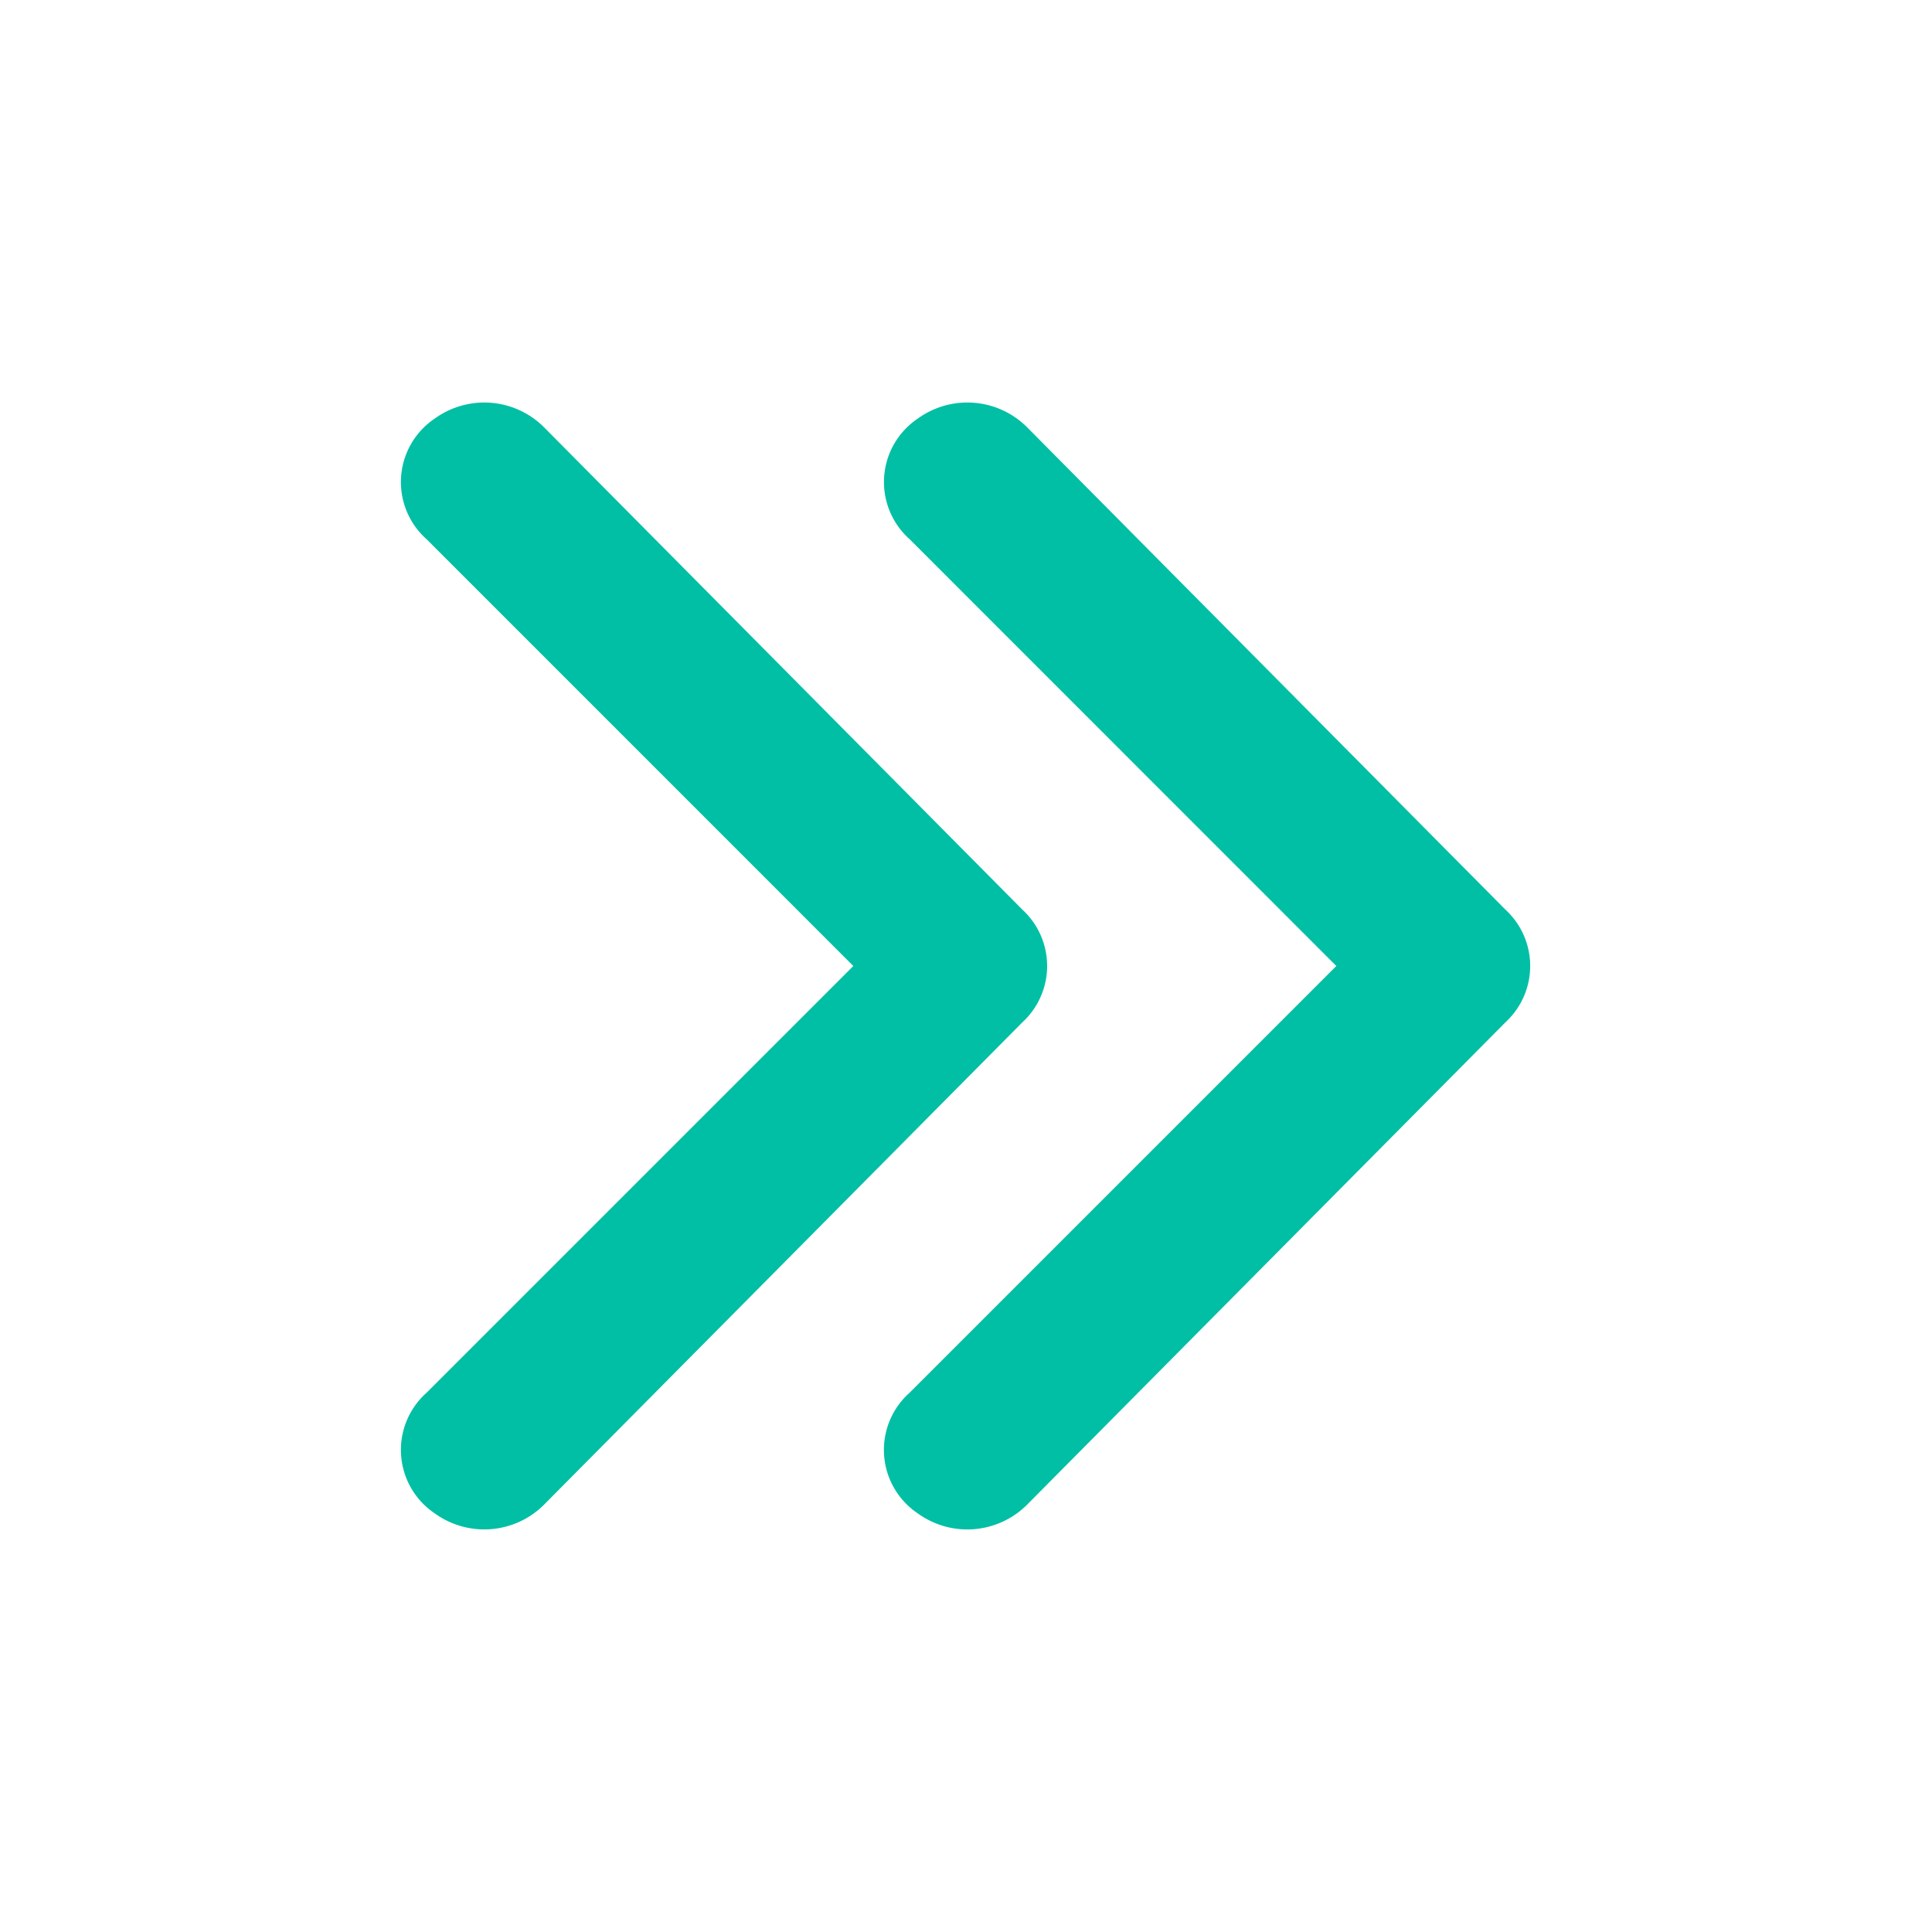
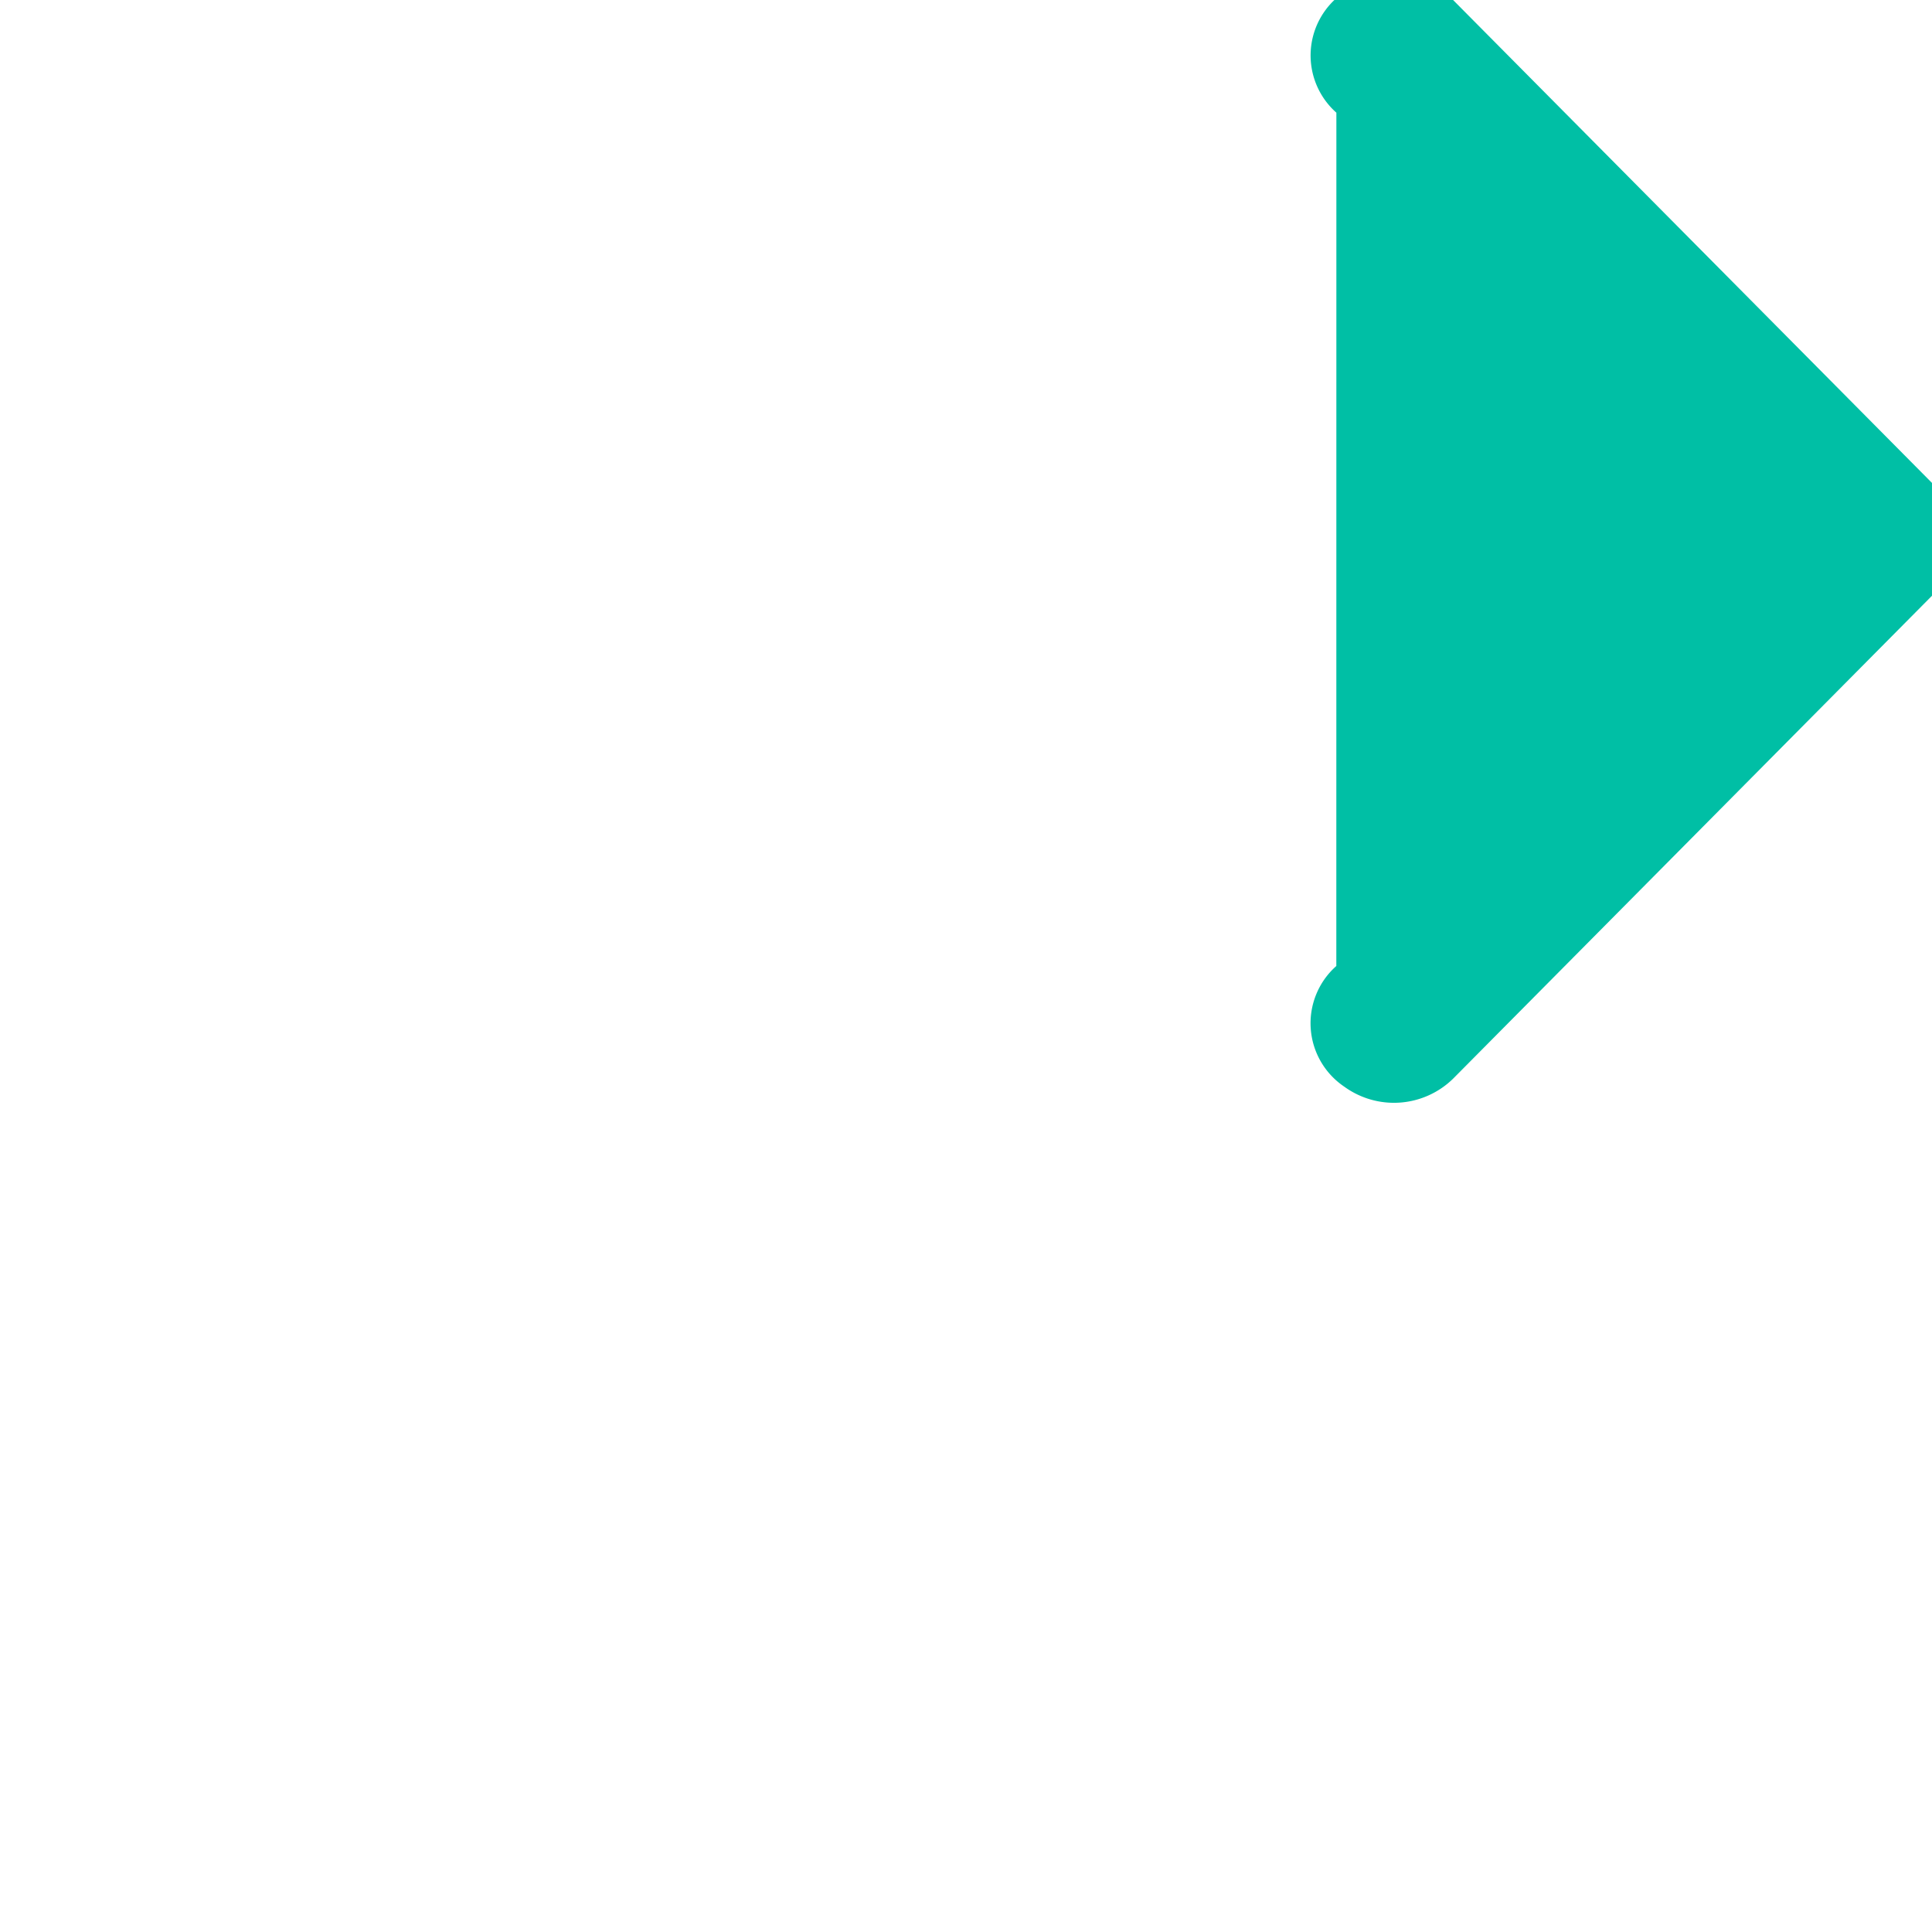
<svg xmlns="http://www.w3.org/2000/svg" id="Layer_2" data-name="Layer 2" width="34" height="34" viewBox="0 0 34 34">
  <g id="invisible_box" data-name="invisible box">
-     <rect id="Rectangle_211" data-name="Rectangle 211" width="34" height="34" fill="none" />
    <rect id="Rectangle_212" data-name="Rectangle 212" width="34" height="34" fill="none" />
  </g>
  <g id="icons_Q2" data-name="icons Q2" transform="translate(7.055 7.084)">
-     <path id="Path_46" data-name="Path 46" d="M29.921,19.917l-7.508,7.508a1.346,1.346,0,0,0,.142,2.125,1.488,1.488,0,0,0,1.913-.142l8.429-8.5a1.346,1.346,0,0,0,0-1.983l-8.429-8.5a1.487,1.487,0,0,0-1.912-.142,1.346,1.346,0,0,0-.142,2.125Z" transform="translate(-13.459 -10.001)" fill="#00bfa5" />
-     <path id="Path_47" data-name="Path 47" d="M17.921,19.917l-7.508,7.508a1.346,1.346,0,0,0,.142,2.125,1.488,1.488,0,0,0,1.912-.142l8.429-8.5a1.346,1.346,0,0,0,0-1.983l-8.429-8.5a1.488,1.488,0,0,0-1.912-.142,1.346,1.346,0,0,0-.142,2.125Z" transform="translate(-9.959 -10.001)" fill="#00bfa5" />
+     <path id="Path_46" data-name="Path 46" d="M29.921,19.917a1.346,1.346,0,0,0,.142,2.125,1.488,1.488,0,0,0,1.913-.142l8.429-8.5a1.346,1.346,0,0,0,0-1.983l-8.429-8.5a1.487,1.487,0,0,0-1.912-.142,1.346,1.346,0,0,0-.142,2.125Z" transform="translate(-13.459 -10.001)" fill="#00bfa5" />
  </g>
</svg>